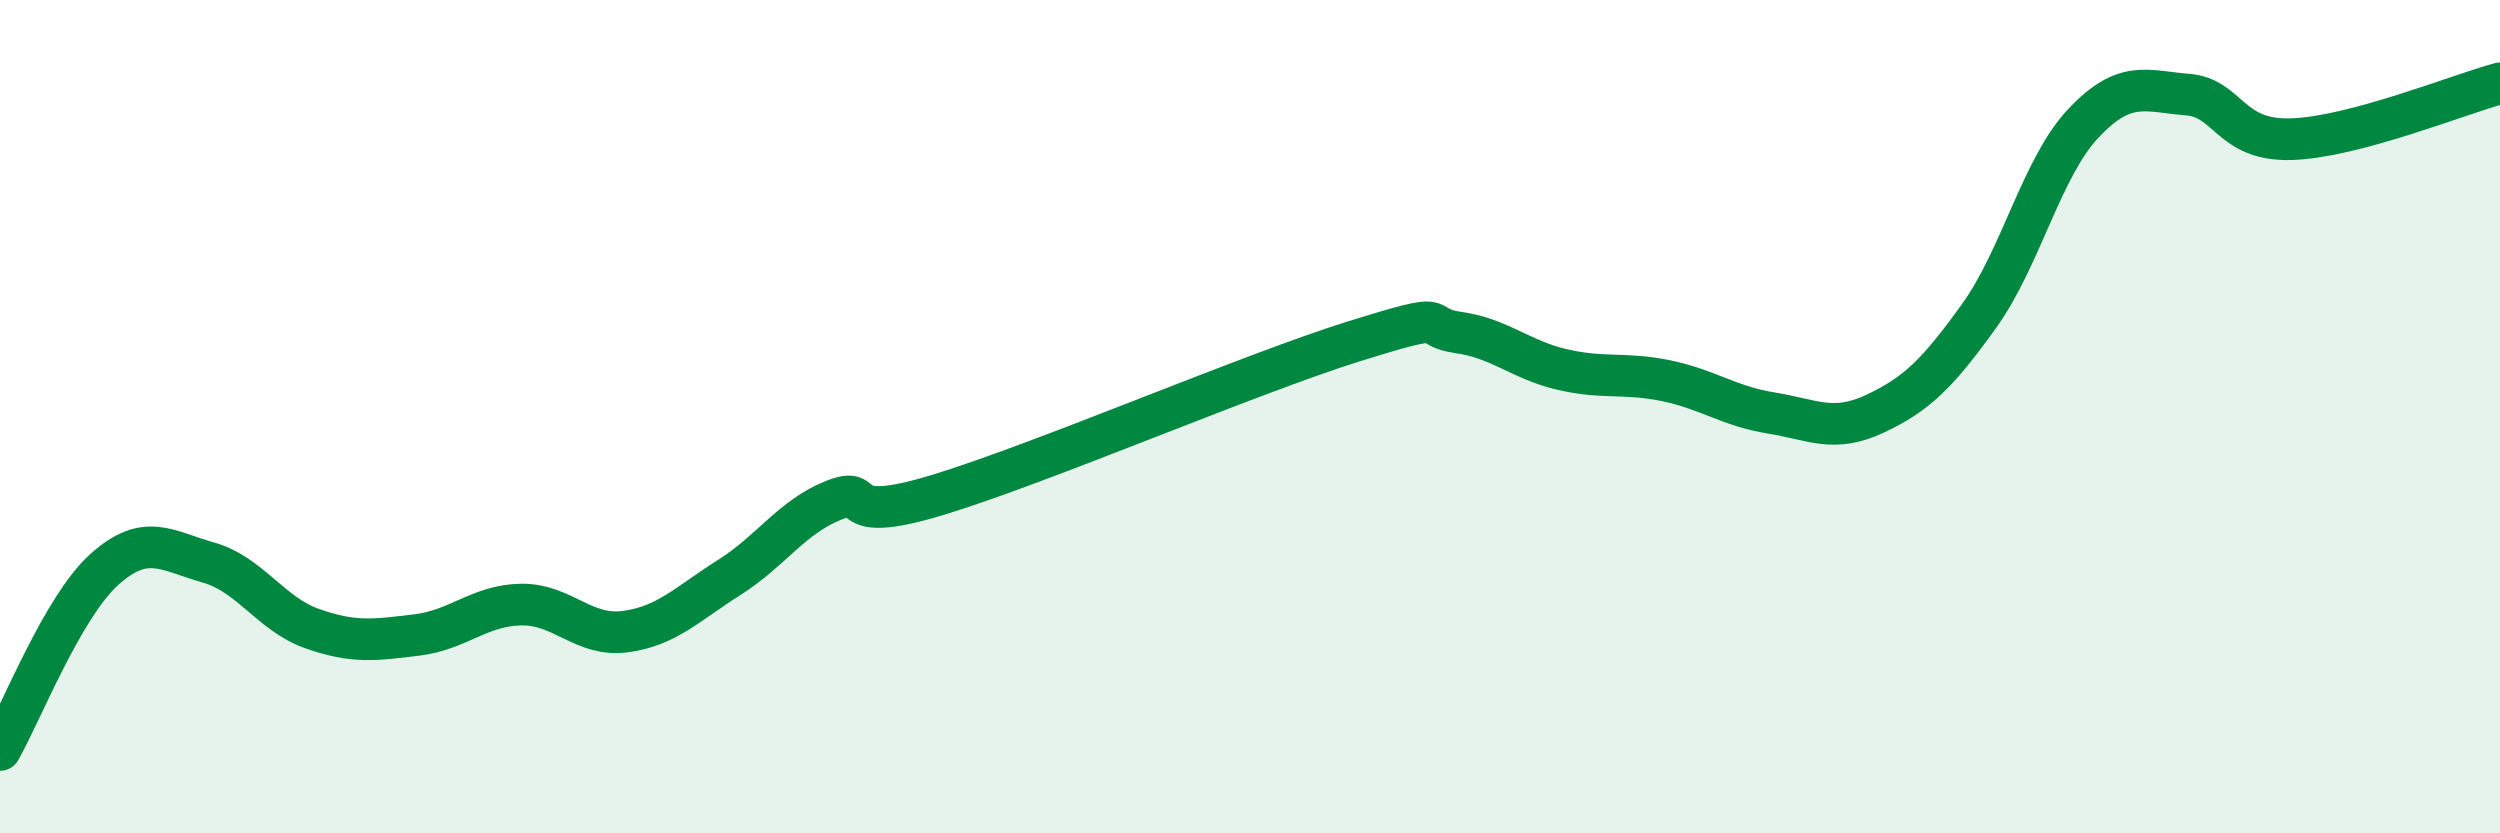
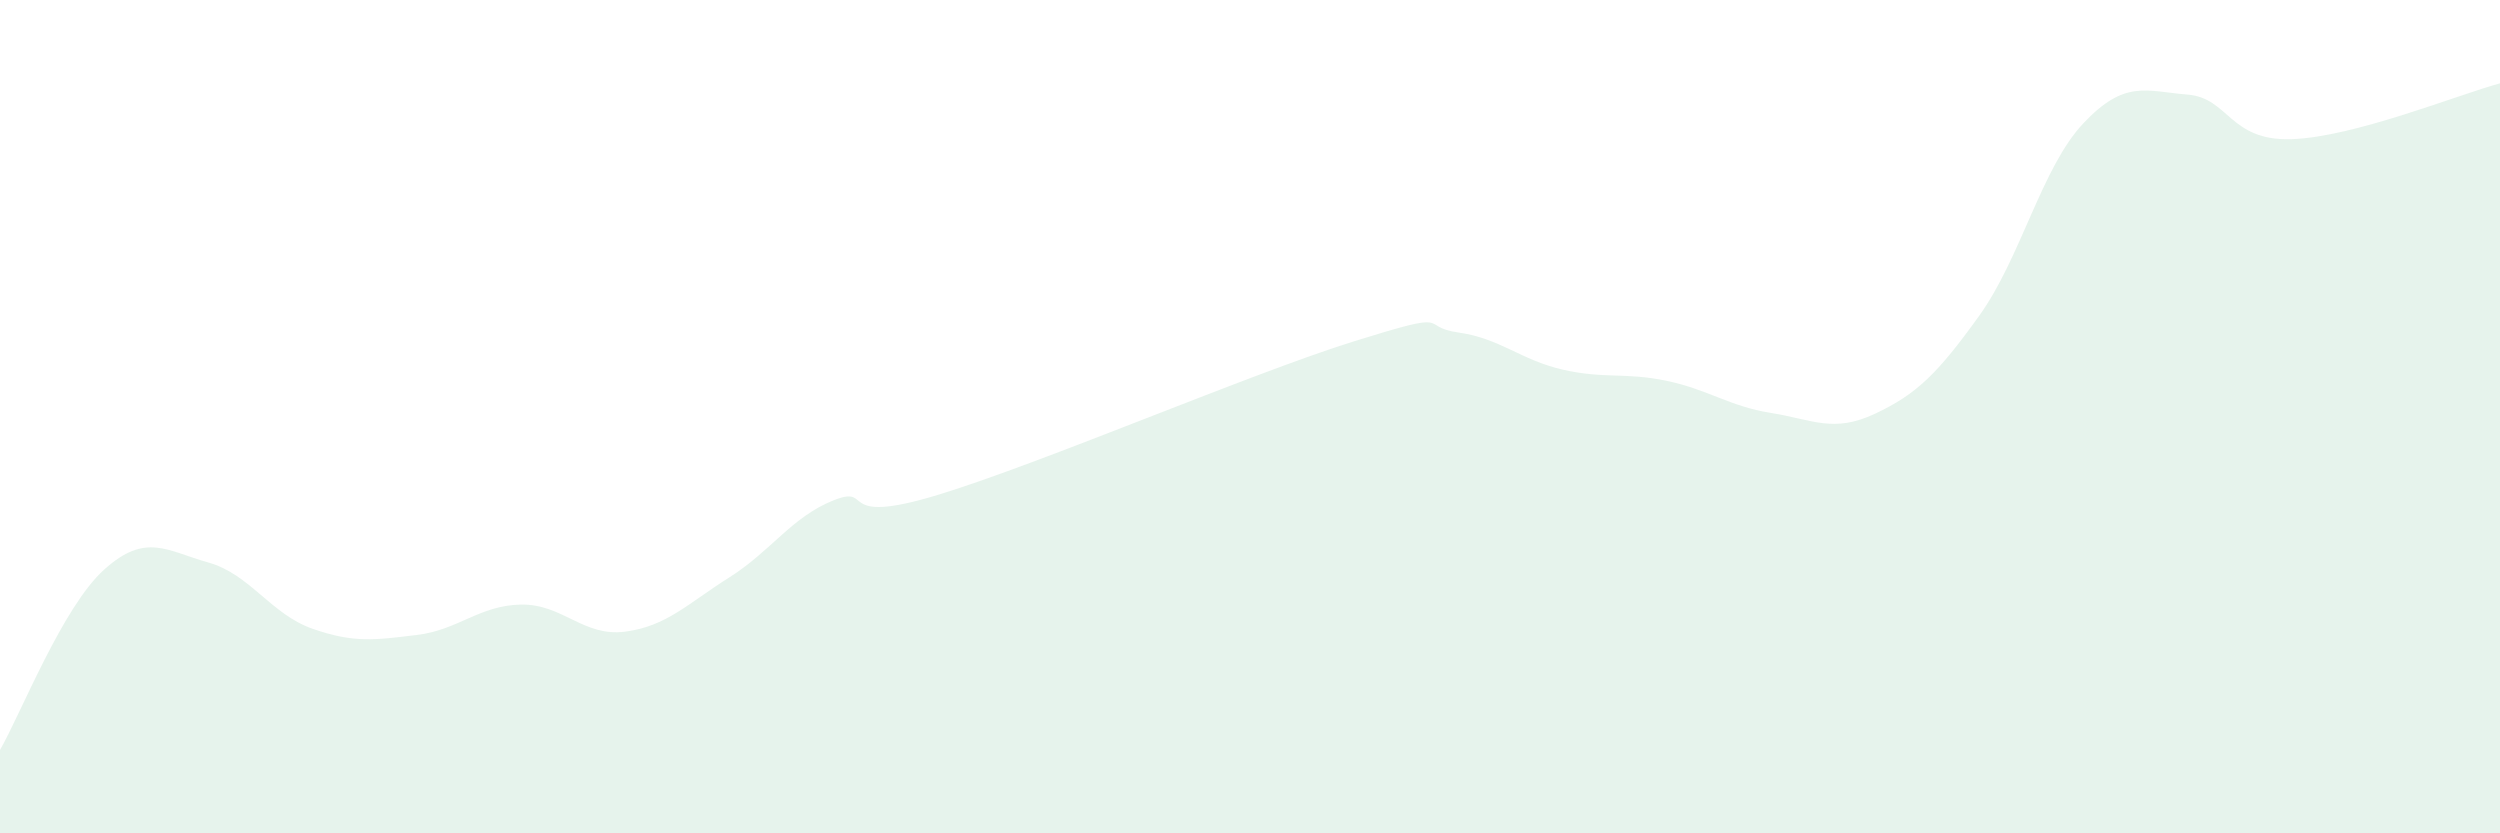
<svg xmlns="http://www.w3.org/2000/svg" width="60" height="20" viewBox="0 0 60 20">
  <path d="M 0,18 C 0.5,17.13 1.5,14.57 2.5,13.67 C 3.5,12.77 4,13.22 5,13.5 C 6,13.78 6.5,14.74 7.5,15.09 C 8.5,15.44 9,15.36 10,15.24 C 11,15.12 11.5,14.53 12.5,14.51 C 13.5,14.49 14,15.29 15,15.16 C 16,15.03 16.5,14.49 17.5,13.86 C 18.5,13.23 19,12.41 20,12.01 C 21,11.61 20,12.64 22.5,11.88 C 25,11.12 30,8.97 32.5,8.19 C 35,7.41 34,7.84 35,7.98 C 36,8.12 36.5,8.64 37.5,8.87 C 38.5,9.1 39,8.93 40,9.14 C 41,9.35 41.5,9.75 42.5,9.91 C 43.5,10.07 44,10.4 45,9.93 C 46,9.46 46.5,8.97 47.5,7.58 C 48.5,6.19 49,4.02 50,2.96 C 51,1.9 51.5,2.19 52.5,2.27 C 53.5,2.35 53.5,3.39 55,3.34 C 56.5,3.29 59,2.27 60,2L60 20L0 20Z" fill="#008740" opacity="0.1" stroke-linecap="round" stroke-linejoin="round" />
-   <path d="M 0,18 C 0.5,17.13 1.5,14.57 2.5,13.67 C 3.5,12.77 4,13.22 5,13.5 C 6,13.78 6.5,14.74 7.5,15.09 C 8.5,15.44 9,15.36 10,15.24 C 11,15.12 11.5,14.53 12.5,14.51 C 13.5,14.49 14,15.29 15,15.16 C 16,15.03 16.5,14.49 17.5,13.86 C 18.5,13.23 19,12.41 20,12.01 C 21,11.61 20,12.64 22.5,11.88 C 25,11.12 30,8.97 32.5,8.19 C 35,7.41 34,7.84 35,7.98 C 36,8.12 36.5,8.64 37.5,8.87 C 38.5,9.1 39,8.93 40,9.14 C 41,9.35 41.5,9.75 42.5,9.91 C 43.5,10.07 44,10.4 45,9.93 C 46,9.46 46.5,8.97 47.5,7.58 C 48.5,6.19 49,4.02 50,2.96 C 51,1.9 51.5,2.19 52.5,2.27 C 53.5,2.35 53.5,3.39 55,3.34 C 56.5,3.29 59,2.27 60,2" stroke="#008740" stroke-width="1" fill="none" stroke-linecap="round" stroke-linejoin="round" />
</svg>